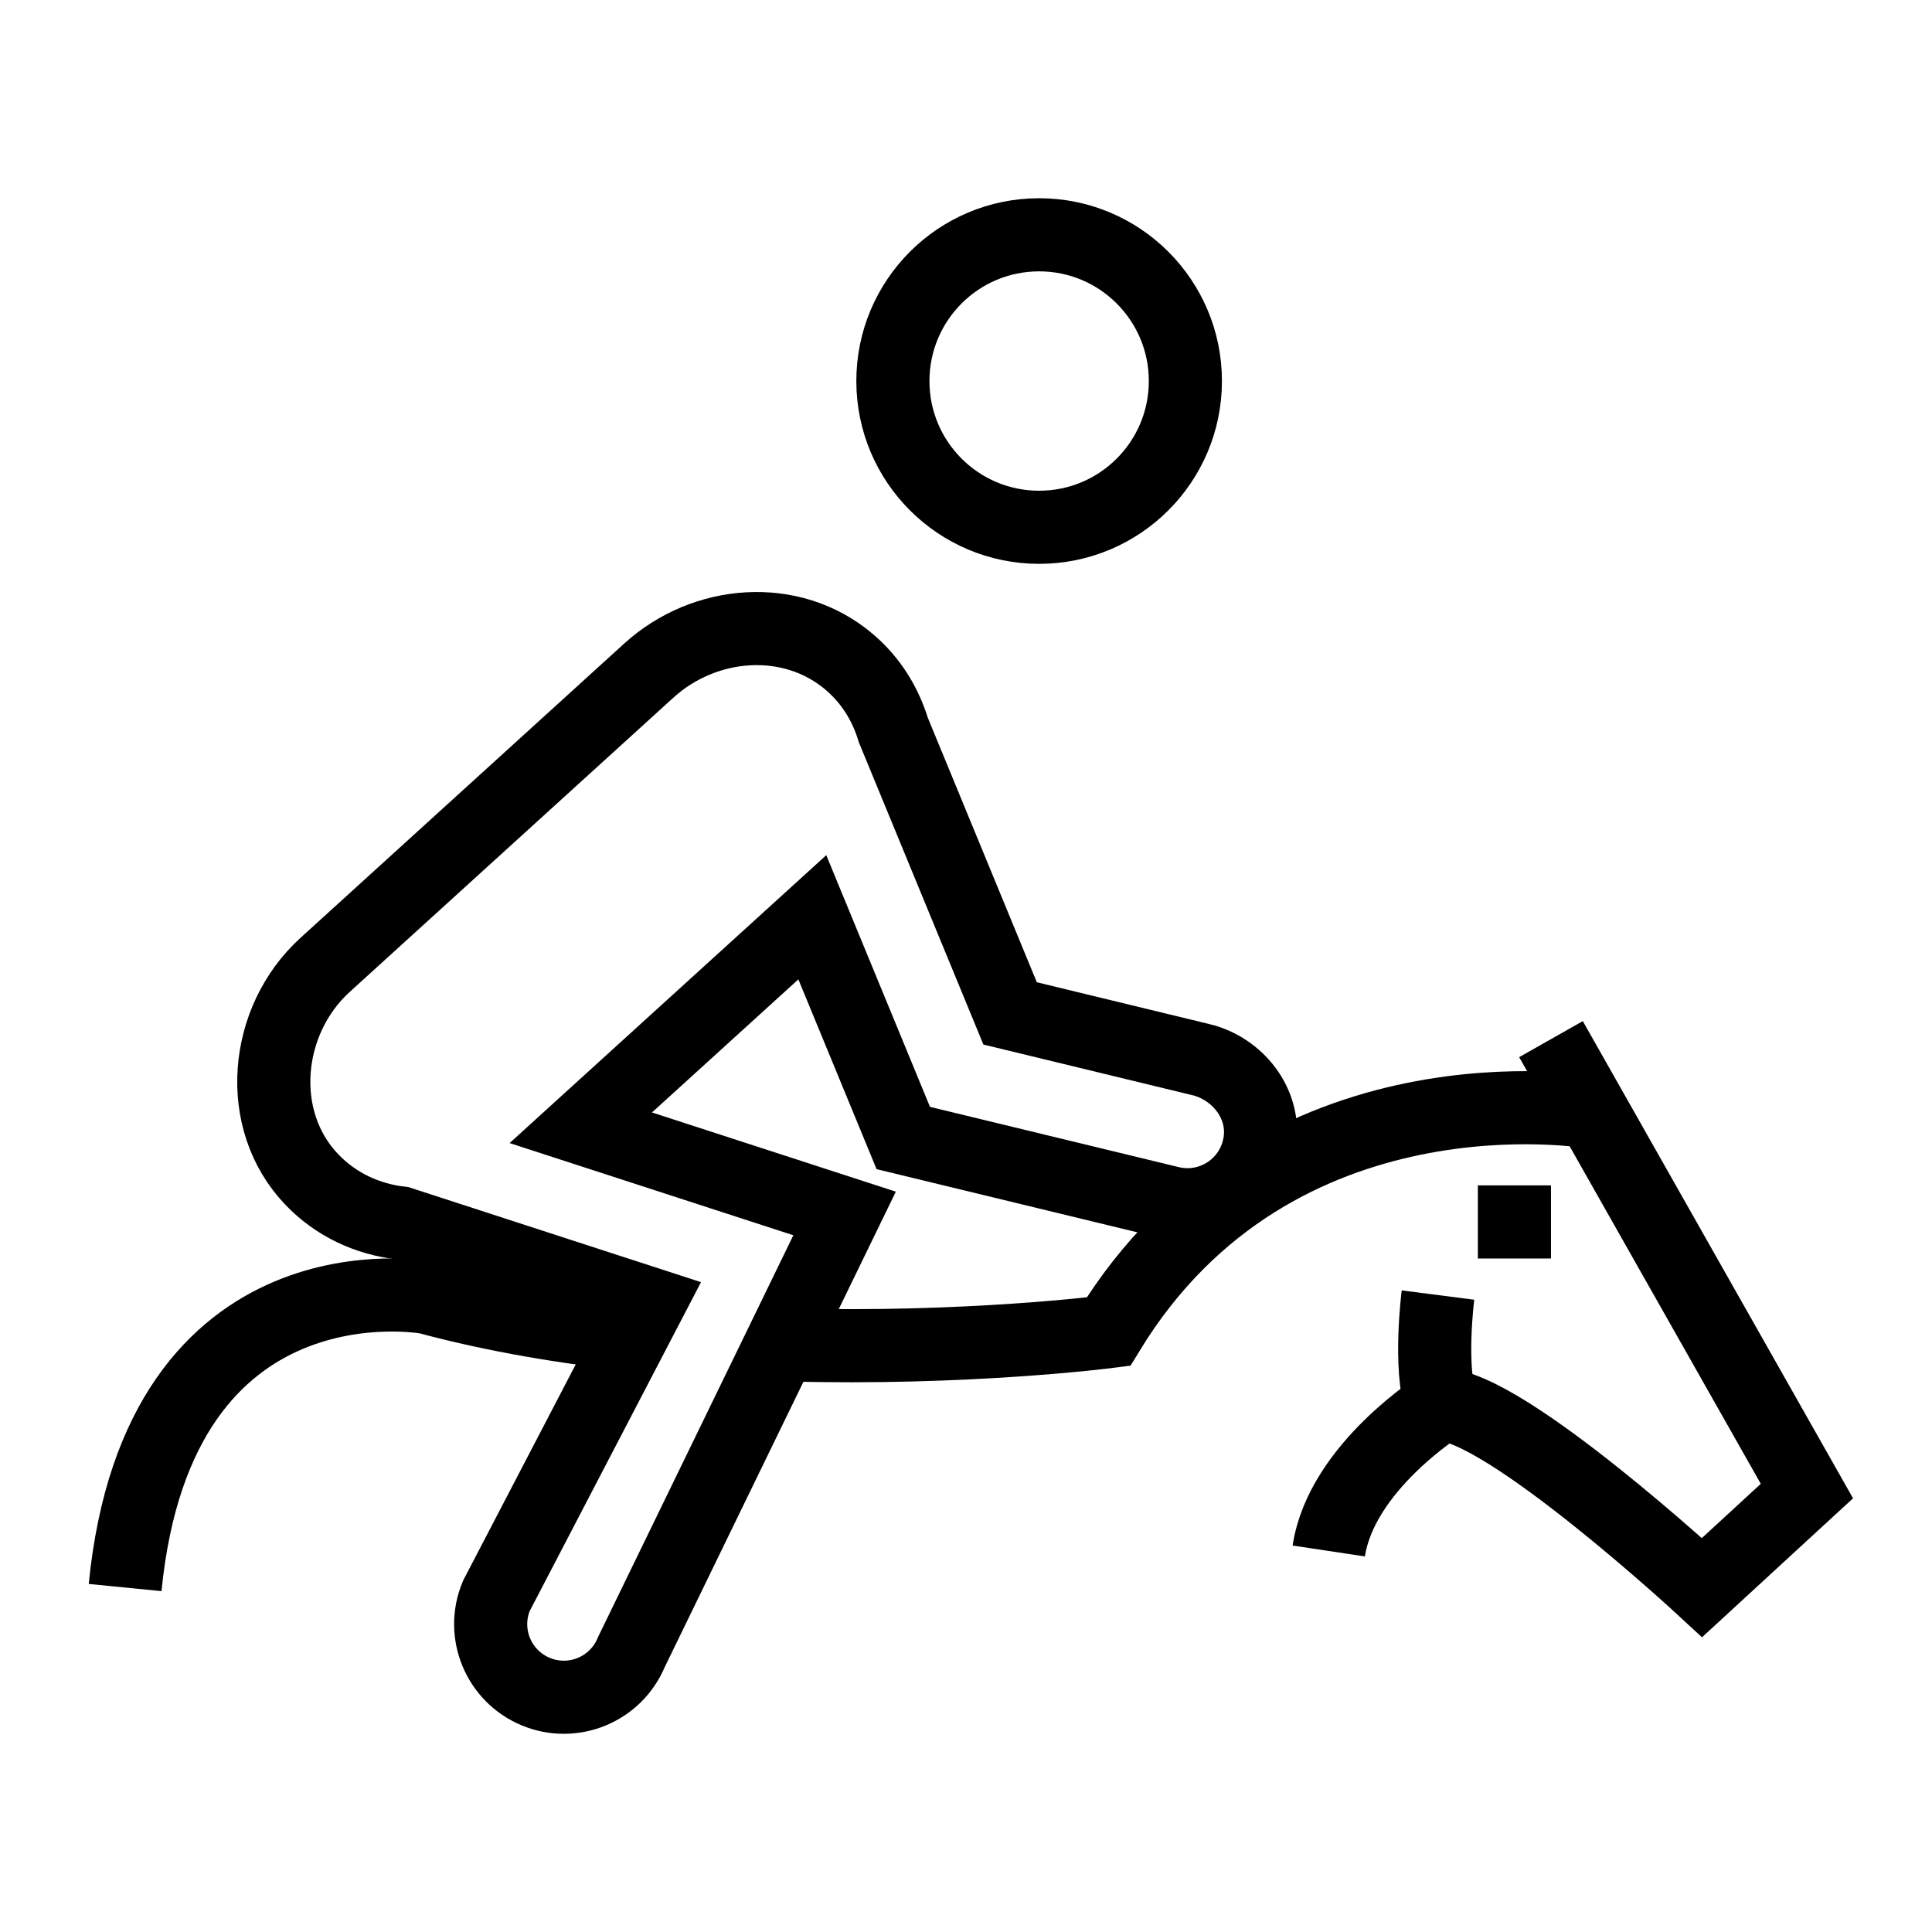
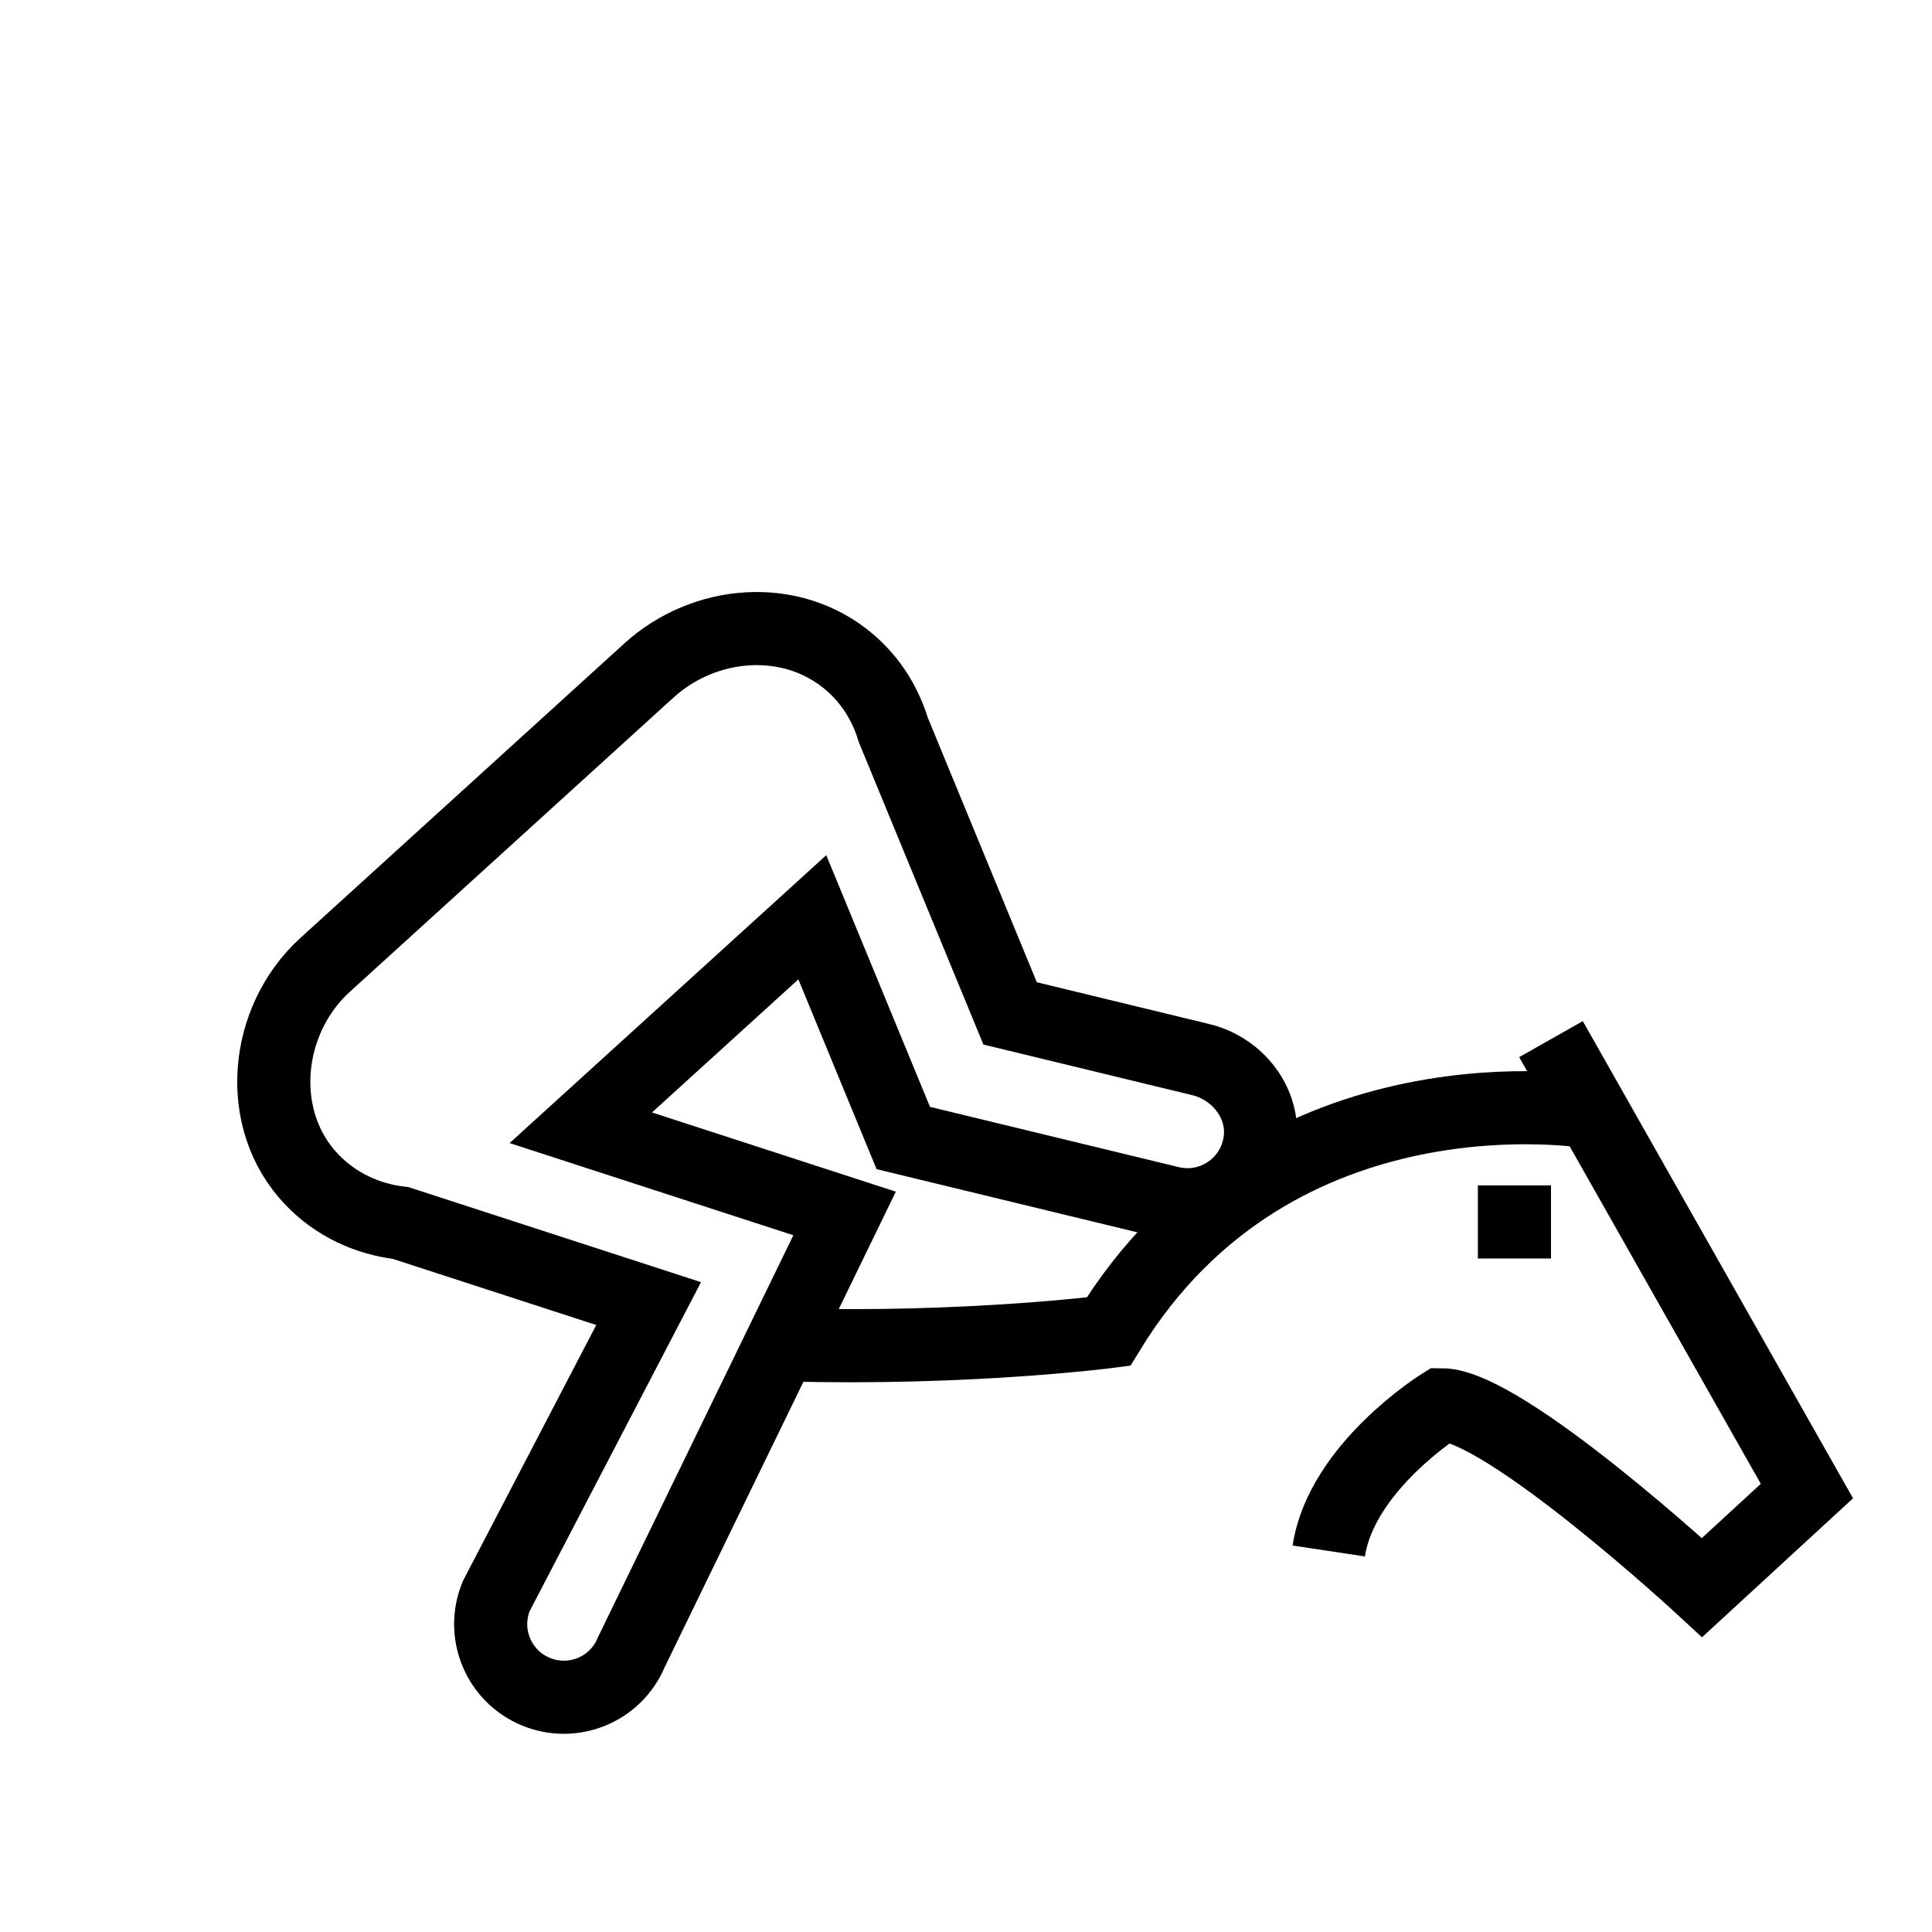
<svg xmlns="http://www.w3.org/2000/svg" width="800px" height="800px" version="1.1" viewBox="144 144 512 512">
  <defs>
    <clipPath id="f">
      <path d="m148.09 148.09h503.81v503.81h-503.81z" />
    </clipPath>
    <clipPath id="e">
      <path d="m222 148.09h429.9v503.81h-429.9z" />
    </clipPath>
    <clipPath id="d">
      <path d="m148.09 213h439.91v438.9h-439.91z" />
    </clipPath>
    <clipPath id="c">
      <path d="m148.09 163h503.81v488.9h-503.81z" />
    </clipPath>
    <clipPath id="b">
      <path d="m250 213h401.9v438.9h-401.9z" />
    </clipPath>
    <clipPath id="a">
-       <path d="m148.09 148.09h503.81v409.91h-503.81z" />
-     </clipPath>
+       </clipPath>
  </defs>
  <g clip-path="url(#f)">
    <path transform="matrix(9.689 0 0 9.689 148.09 148.09)" d="m32.417 28.559-5.211-1.263-3.194-7.751c-0.212-0.695-0.599-1.351-1.216-1.871-1.576-1.331-3.944-1.143-5.47 0.244l-8.857 8.052c-1.667 1.516-1.922 4.238-0.365 5.867 0.669 0.7 1.535 1.088 2.432 1.192l6.783 2.204-4.166 7.998c-0.425 1.019 0.057 2.19 1.077 2.615 1.02 0.425 2.191-0.057 2.615-1.077l5.834-12.001-7.215-2.344 6.332-5.757 2.488 6.037 7.302 1.769c1.139 0.276 2.287-0.484 2.453-1.676 0.144-1.037-0.605-1.992-1.621-2.239z" fill="none" stroke="#000000" stroke-miterlimit="10" stroke-width="2" />
  </g>
  <g clip-path="url(#e)">
    <path transform="matrix(9.689 0 0 9.689 148.09 148.09)" d="m42 28 7 12.361-2.868 2.639s-5.412-5-7.132-5c0 0-2.733 1.706-3.078 4" fill="none" stroke="#000000" stroke-miterlimit="10" stroke-width="2" />
  </g>
  <g clip-path="url(#d)">
-     <path transform="matrix(9.689 0 0 9.689 148.09 148.09)" d="m17.027 36.098c-1.924-0.201-3.89-0.526-5.762-1.03 0 0-7.347-1.36-8.265 7.932" fill="none" stroke="#000000" stroke-miterlimit="10" stroke-width="2" />
-   </g>
+     </g>
  <g clip-path="url(#c)">
    <path transform="matrix(9.689 0 0 9.689 148.09 148.09)" d="m43.132 30s-8.648-1.512-13.236 6c0 0-3.877 0.5-8.809 0.361" fill="none" stroke="#000000" stroke-miterlimit="10" stroke-width="2" />
  </g>
  <g clip-path="url(#b)">
-     <path transform="matrix(9.689 0 0 9.689 148.09 148.09)" d="m38.909 35s-0.253 1.968 0.091 3" fill="none" stroke="#000000" stroke-miterlimit="10" stroke-width="2" />
-   </g>
+     </g>
  <g clip-path="url(#a)">
    <path transform="matrix(9.689 0 0 9.689 148.09 148.09)" d="m32 10c0 2.209-1.79 4-4 4-2.209 0-4-1.791-4-4s1.791-4 4-4c2.209 0 4 1.791 4 4" fill="none" stroke="#000000" stroke-miterlimit="10" stroke-width="2" />
  </g>
  <path transform="matrix(9.689 0 0 9.689 148.09 148.09)" d="m40 33h2" fill="none" stroke="#000000" stroke-miterlimit="10" stroke-width="2" />
</svg>